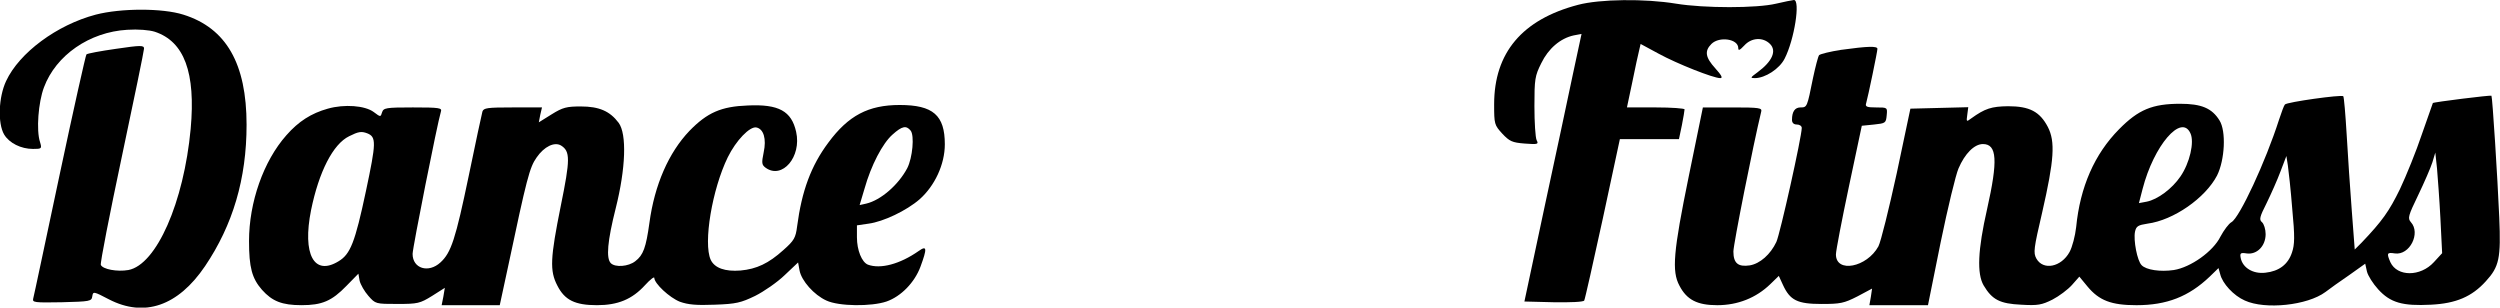
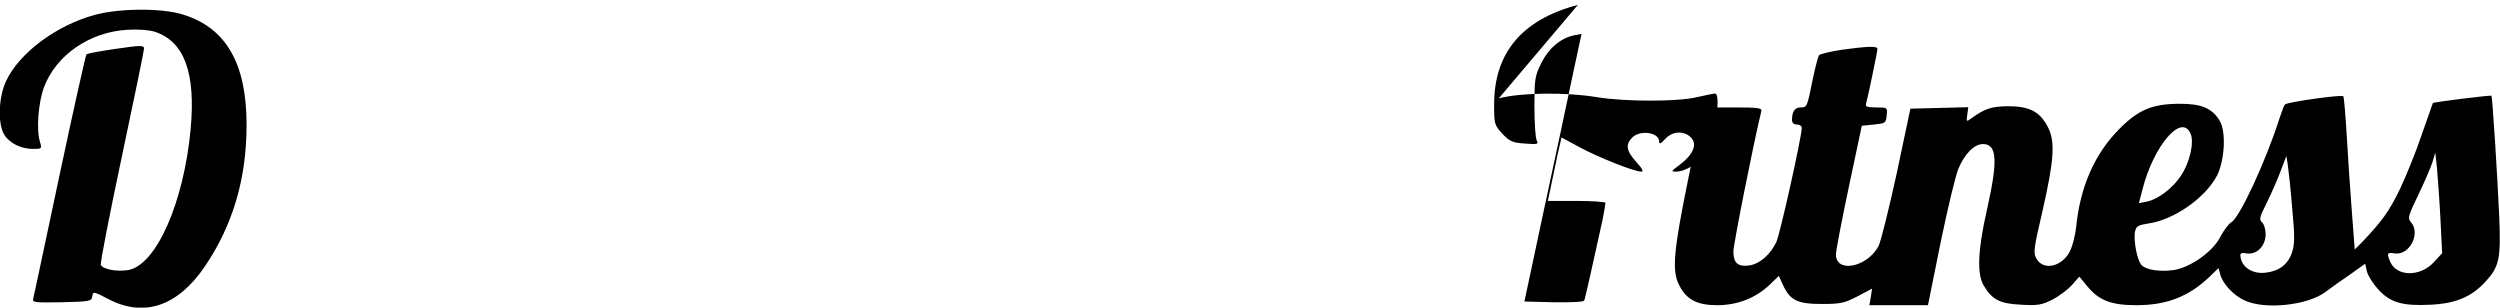
<svg xmlns="http://www.w3.org/2000/svg" version="1.0" width="1024" height="126" viewBox="0 0 1024 126" preserveAspectRatio="xMidYMid meet">
  <g transform="translate(0,126) scale(0.1,-0.1)" fill="#000000" stroke="none">
-     <path d="M6463 1240 c-228 -60 -343 -196 -343 -407 0 -81 1 -85 33 -120 30 -32 41 -37 92 -41 54 -4 58 -3 49 14 -5 11 -9 73 -9 139 0 111 2 124 28 176 29 60 78 102 133 114 l32 6 -35 -163 c-19 -90 -71 -336 -117 -548 l-82 -385 120 -3 c67 -1 122 1 125 7 3 5 37 156 76 335 l70 326 121 0 121 0 12 57 c6 31 11 60 11 65 0 4 -53 8 -118 8 l-118 0 22 104 c12 58 24 116 28 130 l6 26 74 -40 c75 -41 224 -100 252 -100 12 0 5 12 -20 40 -41 45 -45 71 -16 100 32 32 110 21 110 -17 0 -12 6 -9 25 11 29 32 76 35 105 6 28 -28 10 -71 -51 -116 -30 -22 -31 -24 -11 -24 42 0 101 38 122 80 40 78 65 240 38 240 -7 -1 -40 -7 -73 -15 -79 -19 -294 -19 -410 0 -127 21 -312 19 -402 -5z" />
+     <path d="M6463 1240 c-228 -60 -343 -196 -343 -407 0 -81 1 -85 33 -120 30 -32 41 -37 92 -41 54 -4 58 -3 49 14 -5 11 -9 73 -9 139 0 111 2 124 28 176 29 60 78 102 133 114 l32 6 -35 -163 c-19 -90 -71 -336 -117 -548 l-82 -385 120 -3 c67 -1 122 1 125 7 3 5 37 156 76 335 c6 31 11 60 11 65 0 4 -53 8 -118 8 l-118 0 22 104 c12 58 24 116 28 130 l6 26 74 -40 c75 -41 224 -100 252 -100 12 0 5 12 -20 40 -41 45 -45 71 -16 100 32 32 110 21 110 -17 0 -12 6 -9 25 11 29 32 76 35 105 6 28 -28 10 -71 -51 -116 -30 -22 -31 -24 -11 -24 42 0 101 38 122 80 40 78 65 240 38 240 -7 -1 -40 -7 -73 -15 -79 -19 -294 -19 -410 0 -127 21 -312 19 -402 -5z" />
    <path d="M392 1200 c-159 -42 -313 -156 -367 -272 -31 -66 -35 -173 -8 -219 21 -35 69 -59 118 -59 36 0 37 1 29 28 -16 48 -7 163 16 224 49 132 187 227 341 236 45 3 91 -1 113 -8 121 -40 168 -167 147 -398 -28 -301 -140 -556 -255 -578 -46 -8 -105 3 -113 21 -3 8 36 207 86 443 50 235 91 435 91 443 0 14 -13 14 -115 -1 -63 -9 -118 -19 -121 -23 -3 -3 -53 -225 -110 -494 -57 -268 -105 -496 -108 -506 -4 -16 5 -17 117 -15 116 3 122 4 125 24 3 21 5 21 68 -12 145 -75 283 -28 394 136 114 169 170 358 170 579 0 250 -83 396 -259 451 -85 27 -255 27 -359 0z" />
    <path d="M7542 1056 c-45 -7 -86 -17 -91 -22 -4 -5 -15 -47 -25 -94 -24 -119 -24 -120 -51 -120 -23 0 -35 -17 -35 -51 0 -12 7 -19 20 -19 11 0 20 -6 20 -14 0 -36 -89 -435 -104 -467 -24 -51 -67 -89 -109 -96 -48 -7 -67 9 -67 57 0 29 81 437 114 573 4 15 -7 17 -117 17 l-122 0 -58 -283 c-63 -308 -70 -388 -38 -447 30 -58 73 -80 155 -80 84 0 159 30 217 86 l35 34 17 -37 c29 -63 59 -78 158 -78 77 0 92 3 147 31 l60 32 -5 -34 -6 -34 120 0 120 0 52 258 c29 141 62 277 73 302 26 61 65 100 100 100 58 0 62 -67 17 -267 -38 -167 -42 -264 -14 -312 35 -59 67 -75 154 -79 68 -4 84 -1 128 21 27 14 63 41 80 60 l30 34 33 -40 c48 -58 98 -77 201 -77 124 0 214 35 300 117 l36 35 7 -25 c9 -38 55 -88 101 -108 83 -38 256 -20 330 35 17 13 60 44 97 69 l66 47 7 -32 c4 -17 25 -50 46 -73 50 -55 100 -69 216 -63 103 5 168 33 225 96 55 60 62 94 55 261 -7 163 -28 494 -32 499 -3 3 -237 -26 -240 -30 -1 -2 -21 -59 -45 -128 -23 -69 -64 -170 -90 -225 -44 -90 -72 -130 -157 -219 l-28 -28 -12 158 c-7 88 -16 228 -21 312 -5 84 -11 155 -14 158 -8 7 -231 -24 -239 -34 -4 -4 -14 -32 -24 -62 -55 -172 -162 -402 -195 -420 -11 -6 -31 -33 -45 -59 -30 -61 -122 -126 -191 -137 -55 -8 -113 0 -132 20 -18 18 -34 102 -27 137 5 23 13 27 51 33 107 14 237 105 285 197 32 64 38 182 10 226 -31 50 -74 68 -161 68 -114 0 -171 -24 -250 -104 -101 -102 -160 -237 -176 -401 -4 -36 -16 -82 -27 -102 -34 -62 -108 -77 -136 -27 -13 24 -11 40 24 190 49 214 54 289 23 349 -33 63 -75 85 -163 85 -68 -1 -94 -9 -151 -50 -20 -15 -20 -14 -16 15 l4 31 -118 -3 -119 -3 -56 -265 c-32 -146 -65 -280 -75 -299 -47 -86 -174 -111 -174 -33 0 15 24 140 53 277 l53 250 50 5 c47 5 49 6 52 38 3 32 3 32 -43 32 -39 0 -46 3 -41 18 8 28 46 211 46 222 0 12 -39 11 -148 -4z m1430 -342 c17 -36 -3 -122 -41 -177 -34 -50 -93 -94 -138 -103 l-32 -6 15 58 c46 178 159 310 196 228z m1024 -350 l7 -141 -34 -37 c-55 -60 -150 -60 -178 0 -16 37 -14 41 18 36 61 -9 107 83 66 128 -14 16 -11 26 30 111 25 52 51 112 58 134 l12 40 7 -65 c3 -36 10 -128 14 -206z m-607 41 c11 -115 10 -147 -1 -179 -16 -49 -53 -77 -109 -83 -50 -6 -93 20 -101 60 -4 20 -1 23 24 19 42 -6 78 30 78 79 0 20 -7 42 -15 49 -12 10 -10 21 19 78 18 37 44 95 57 130 l24 63 6 -38 c3 -21 12 -101 18 -178z" />
-     <path d="M1343 815 c-68 -19 -120 -52 -170 -109 -94 -106 -153 -275 -153 -433 0 -109 12 -153 53 -200 42 -47 82 -63 162 -63 84 0 124 17 184 79 l49 50 5 -29 c4 -16 20 -44 36 -62 29 -33 30 -33 119 -33 83 0 92 2 142 33 l52 33 -6 -36 -7 -35 119 0 119 0 33 153 c78 368 89 411 118 452 31 45 73 65 100 49 38 -24 38 -56 -1 -247 -43 -214 -46 -266 -14 -327 30 -59 72 -80 162 -80 86 0 144 24 197 82 21 23 38 36 38 30 0 -23 62 -81 105 -98 34 -12 67 -15 143 -12 87 3 107 8 165 36 36 18 91 56 121 85 l55 52 6 -33 c8 -42 59 -100 110 -123 51 -24 184 -25 246 -4 60 21 115 78 139 142 28 76 27 89 -7 65 -77 -54 -157 -75 -208 -56 -25 10 -45 59 -45 112 l0 49 48 7 c60 8 155 53 209 100 62 55 103 143 103 225 0 119 -48 161 -185 161 -128 0 -210 -43 -292 -154 -71 -95 -109 -198 -128 -343 -6 -47 -12 -58 -56 -97 -61 -55 -110 -78 -176 -84 -63 -5 -106 10 -122 44 -31 69 6 289 70 420 34 69 90 127 117 122 30 -6 42 -47 30 -102 -9 -44 -8 -51 8 -63 68 -49 148 45 125 147 -19 85 -71 114 -198 108 -109 -4 -166 -29 -239 -104 -85 -89 -143 -221 -164 -377 -14 -101 -25 -132 -58 -157 -28 -22 -82 -26 -100 -8 -20 20 -14 90 20 225 41 163 46 304 12 350 -36 48 -80 67 -155 67 -58 0 -74 -4 -119 -32 l-53 -33 6 31 7 30 -120 0 c-104 0 -119 -2 -124 -17 -3 -10 -28 -128 -56 -263 -54 -259 -72 -315 -116 -355 -49 -45 -114 -25 -114 35 0 25 101 533 116 583 5 15 -5 17 -115 17 -111 0 -120 -2 -126 -20 -6 -20 -6 -20 -34 1 -36 27 -121 33 -188 14z m2387 -90 c16 -20 8 -111 -14 -154 -36 -68 -108 -131 -168 -145 l-27 -6 20 67 c27 96 74 186 115 222 39 35 56 38 74 16z m-2226 -11 c38 -15 37 -38 -5 -236 -45 -212 -64 -259 -112 -288 -101 -62 -149 28 -113 209 32 157 90 271 156 303 38 19 50 21 74 12z" />
  </g>
</svg>